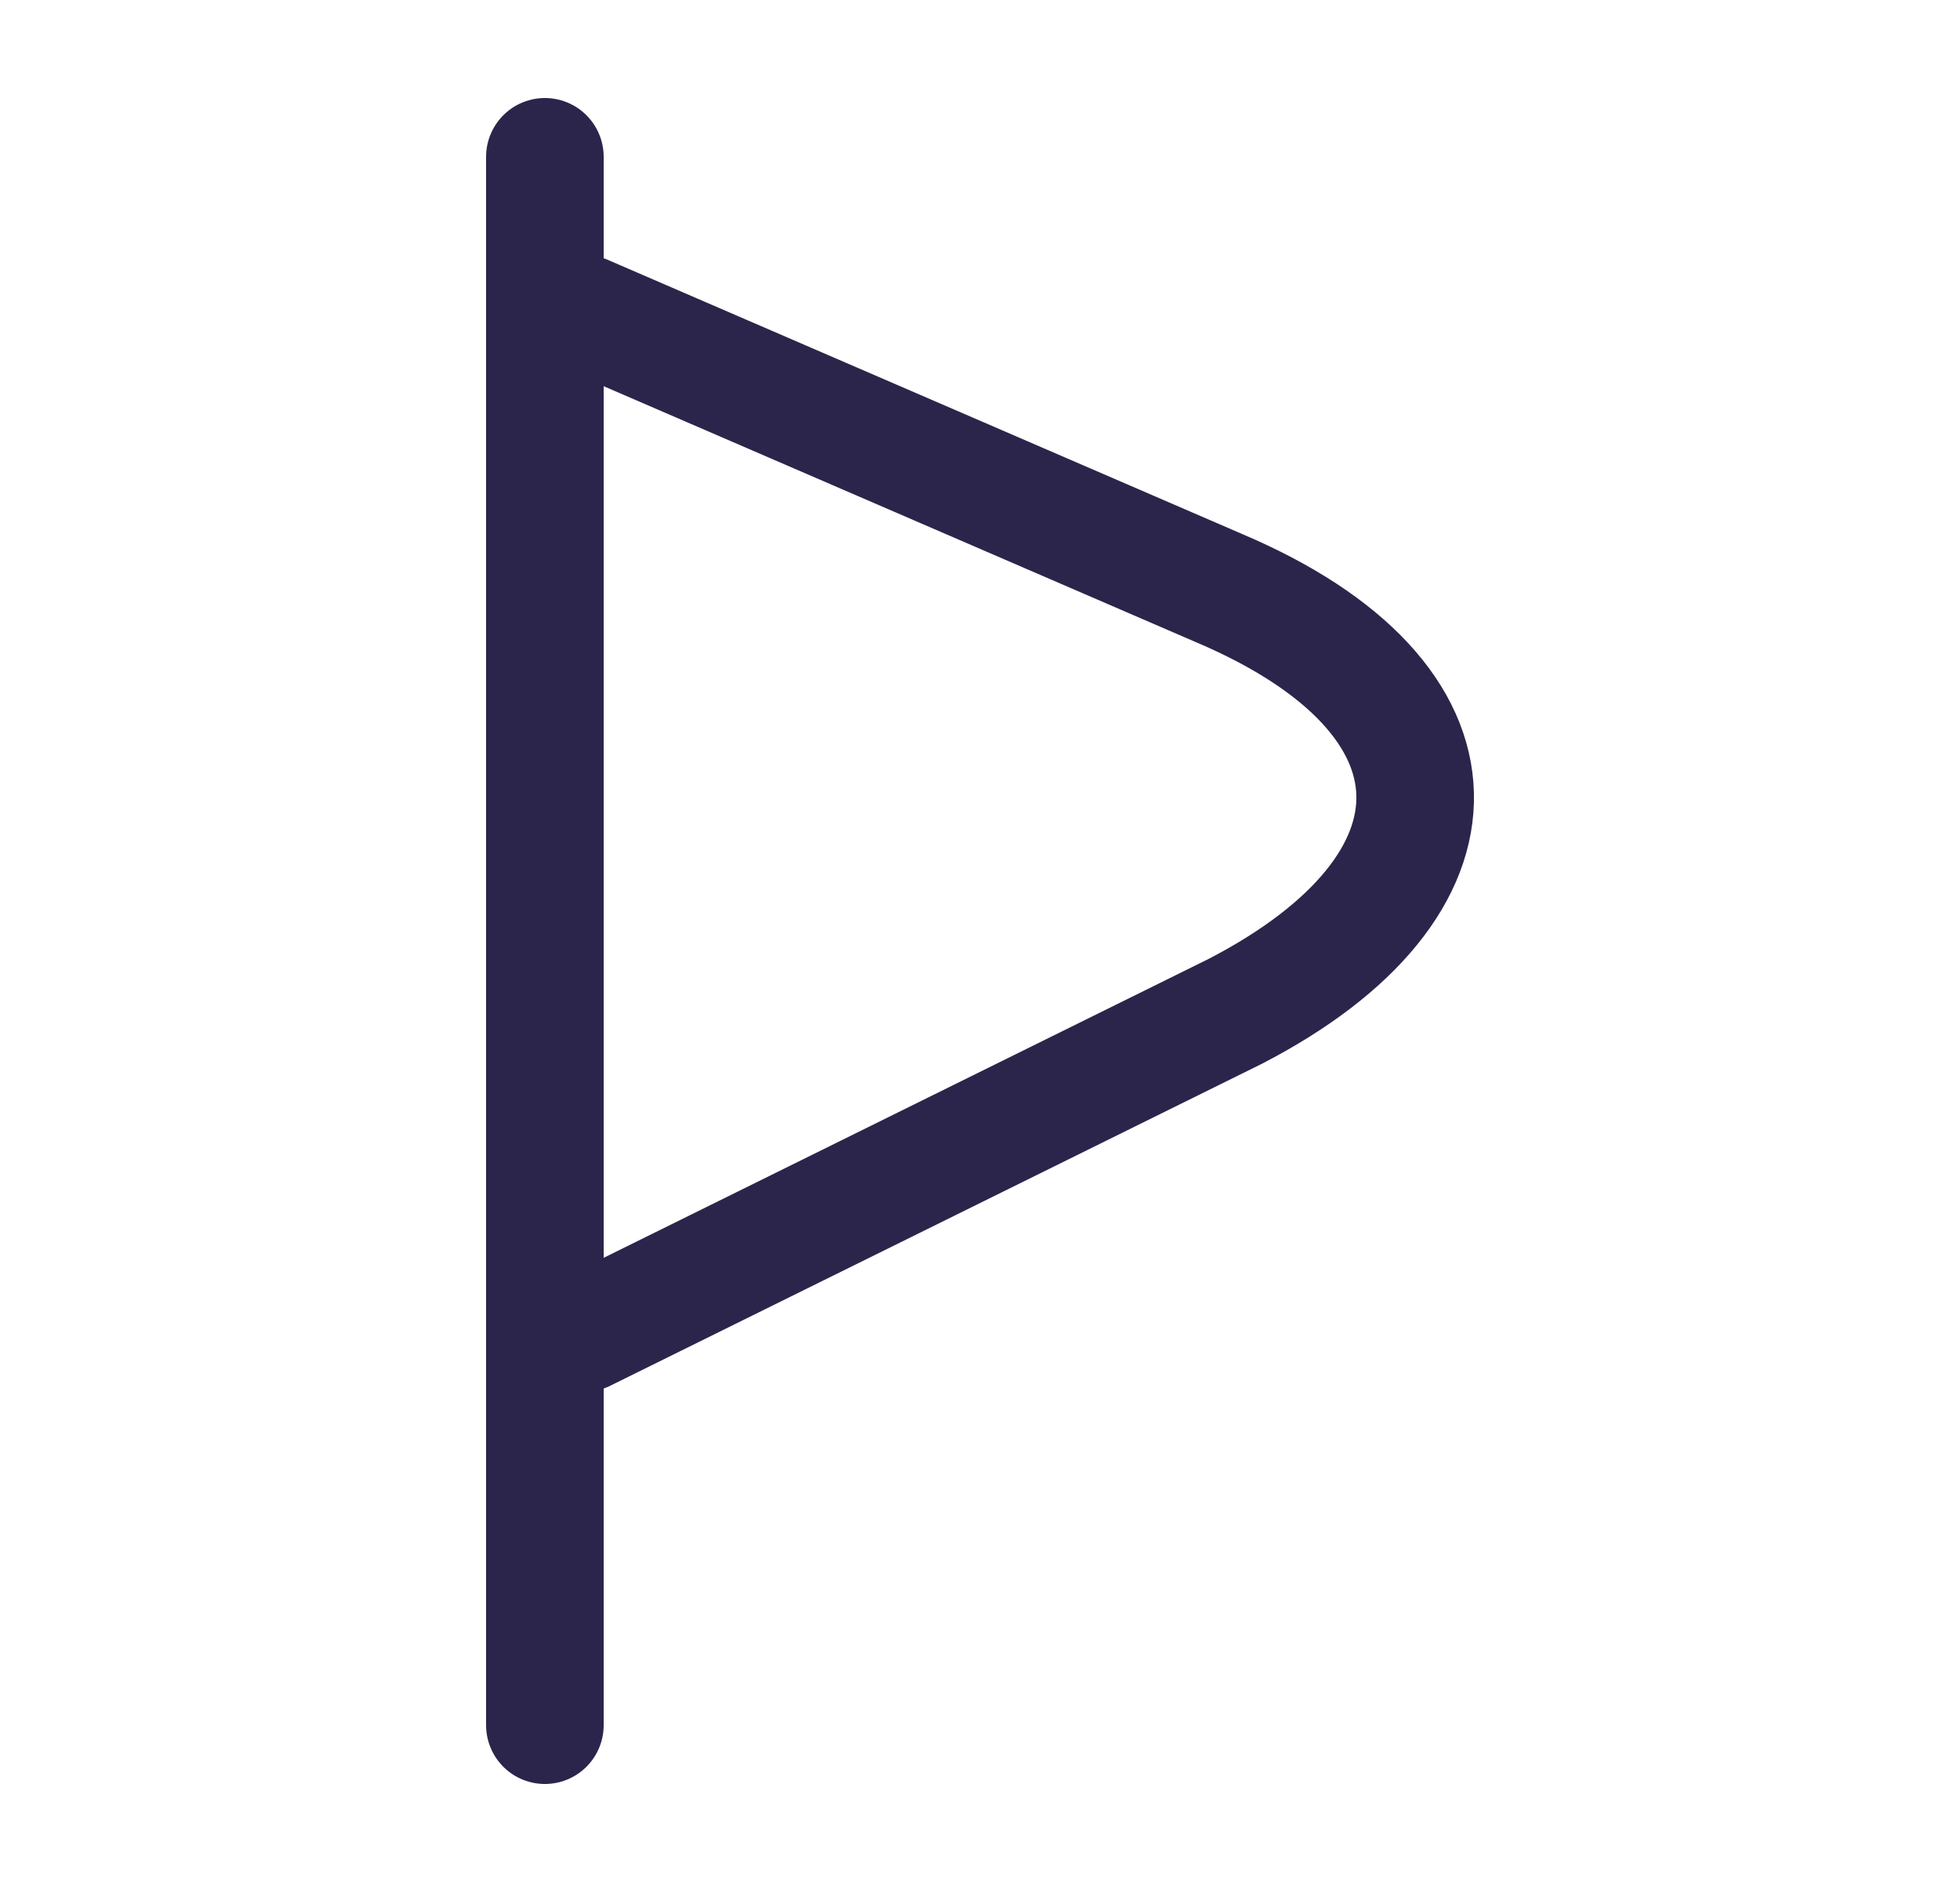
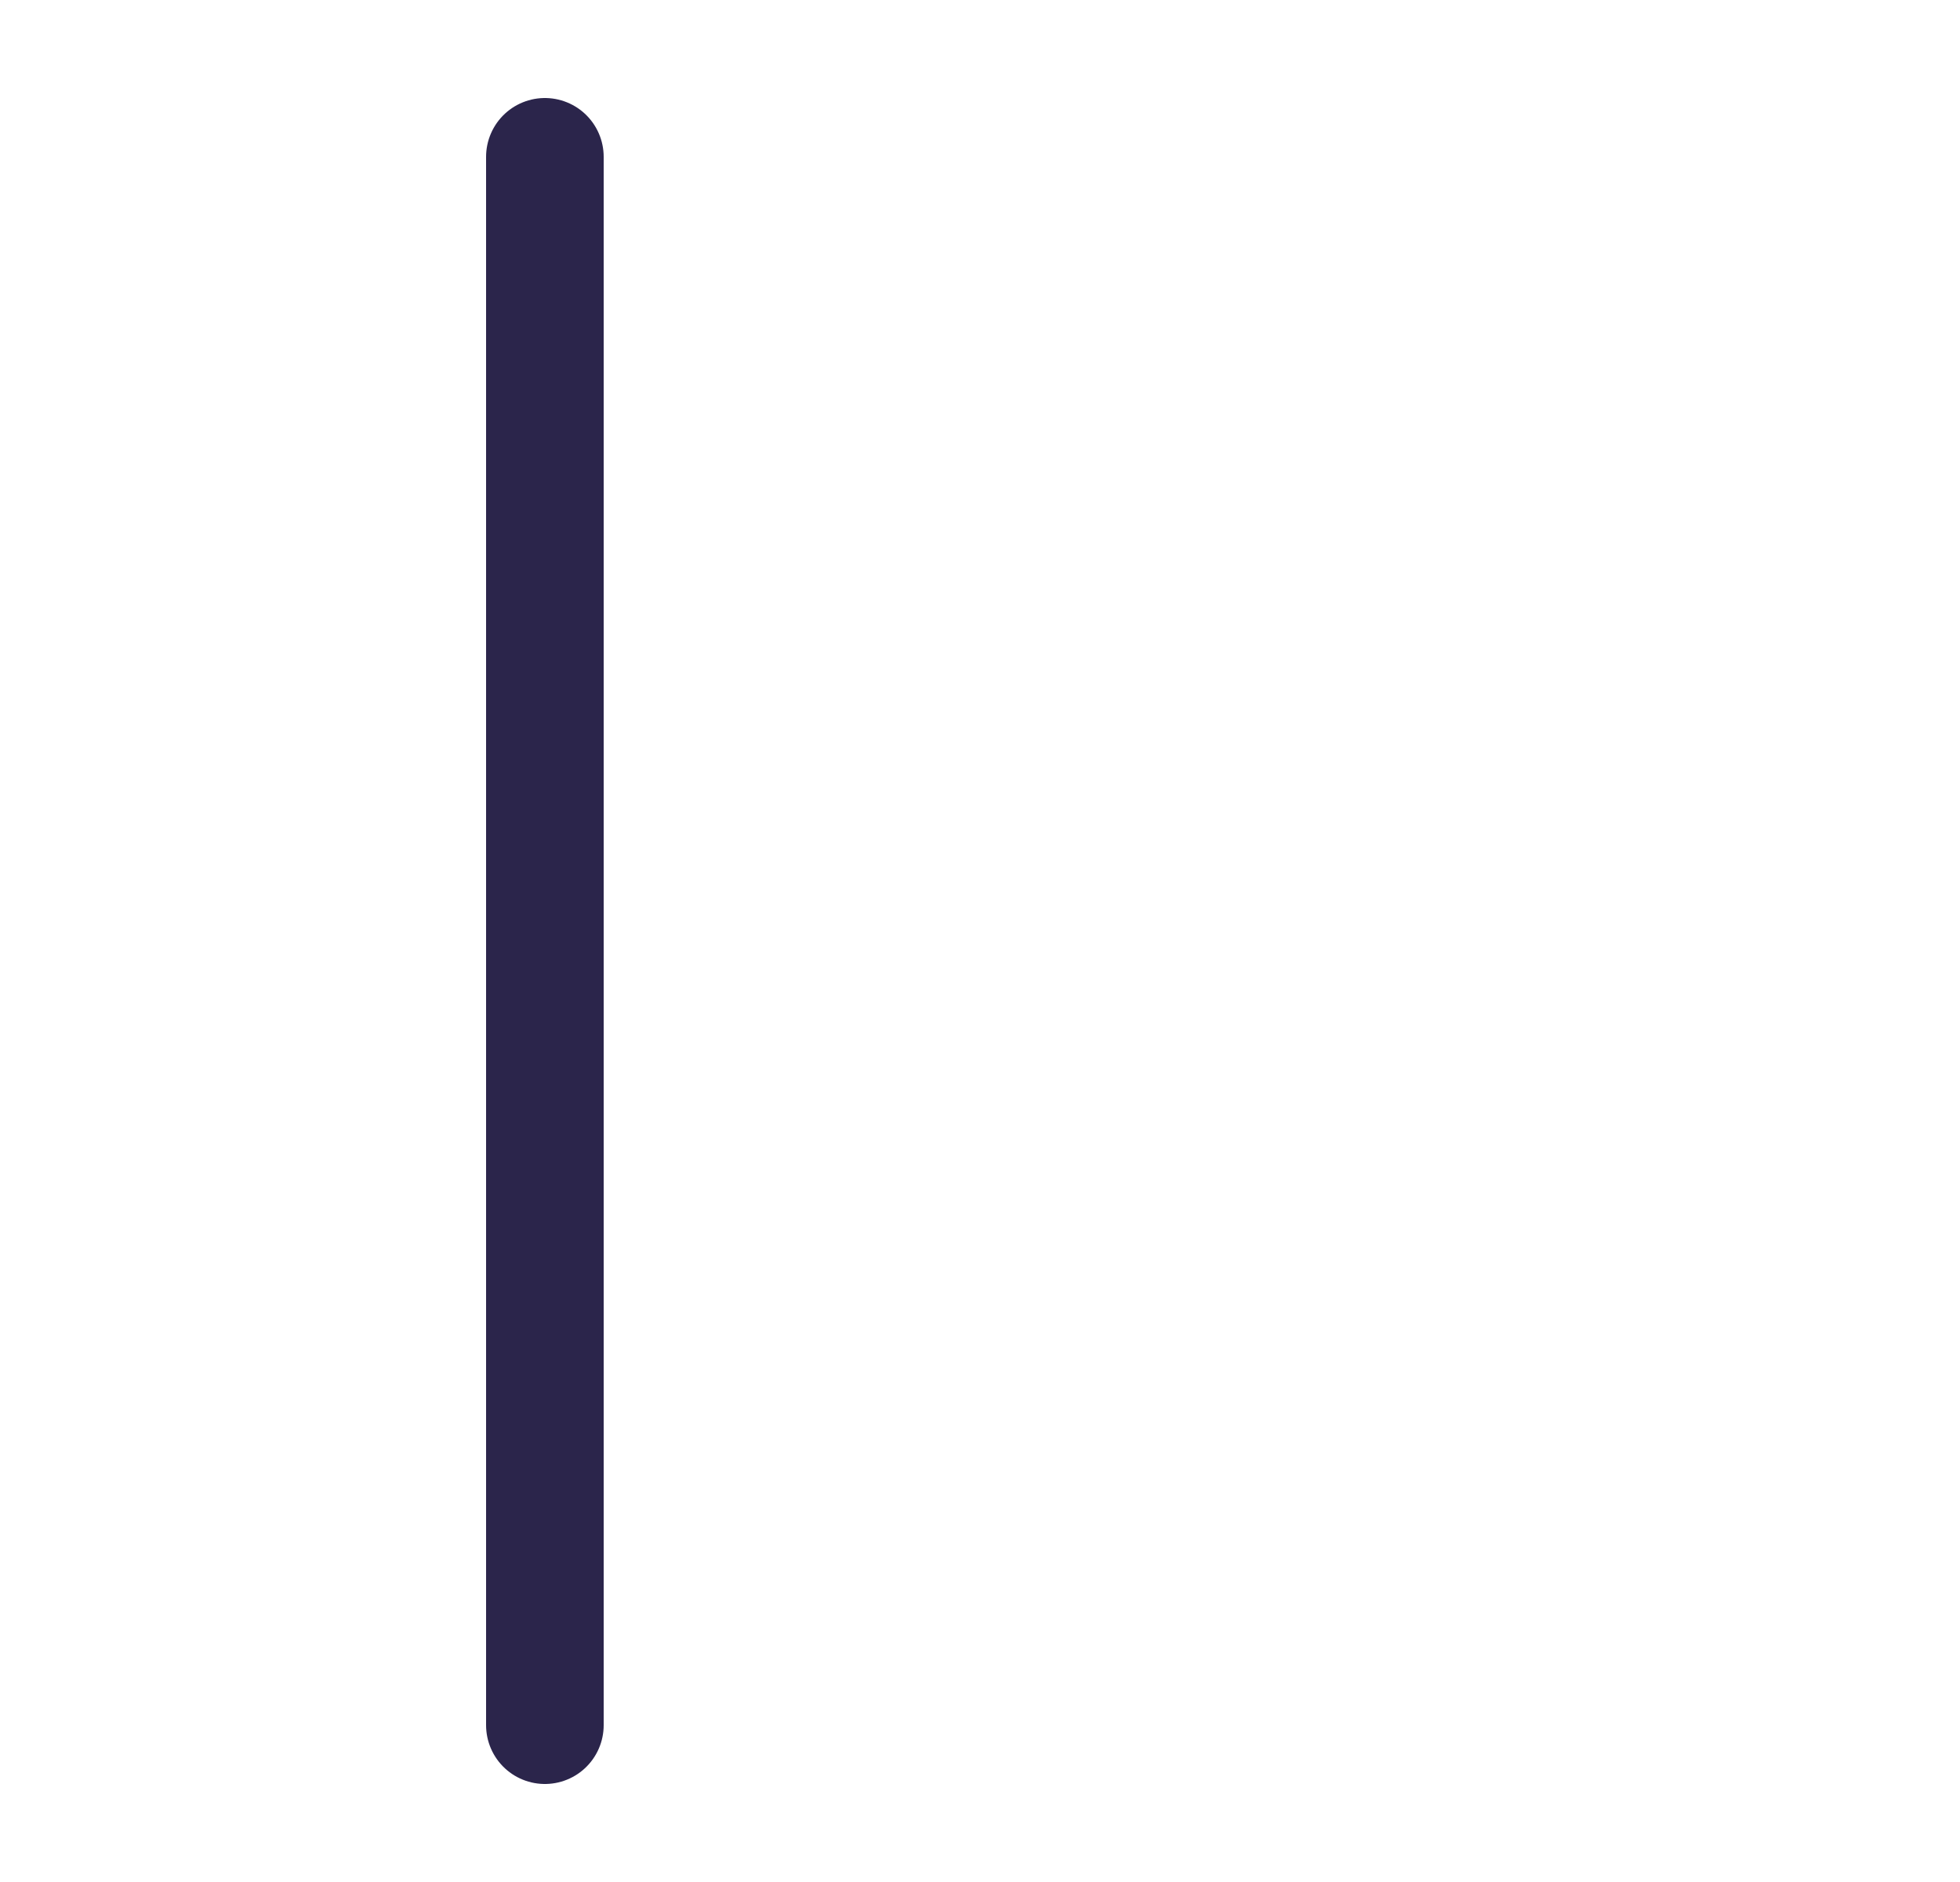
<svg xmlns="http://www.w3.org/2000/svg" width="25" height="24" viewBox="0 0 25 24" fill="none">
  <path d="M6.95 2V22" stroke="#2B254B" stroke-width="1.5" stroke-miterlimit="10" stroke-linecap="round" stroke-linejoin="round" />
-   <path d="M7.45 4L15.55 7.5C18.85 8.9 18.85 11.3 15.75 12.9L7.45 17" stroke="#2B254B" stroke-width="1.5" stroke-miterlimit="10" stroke-linecap="round" stroke-linejoin="round" />
</svg>